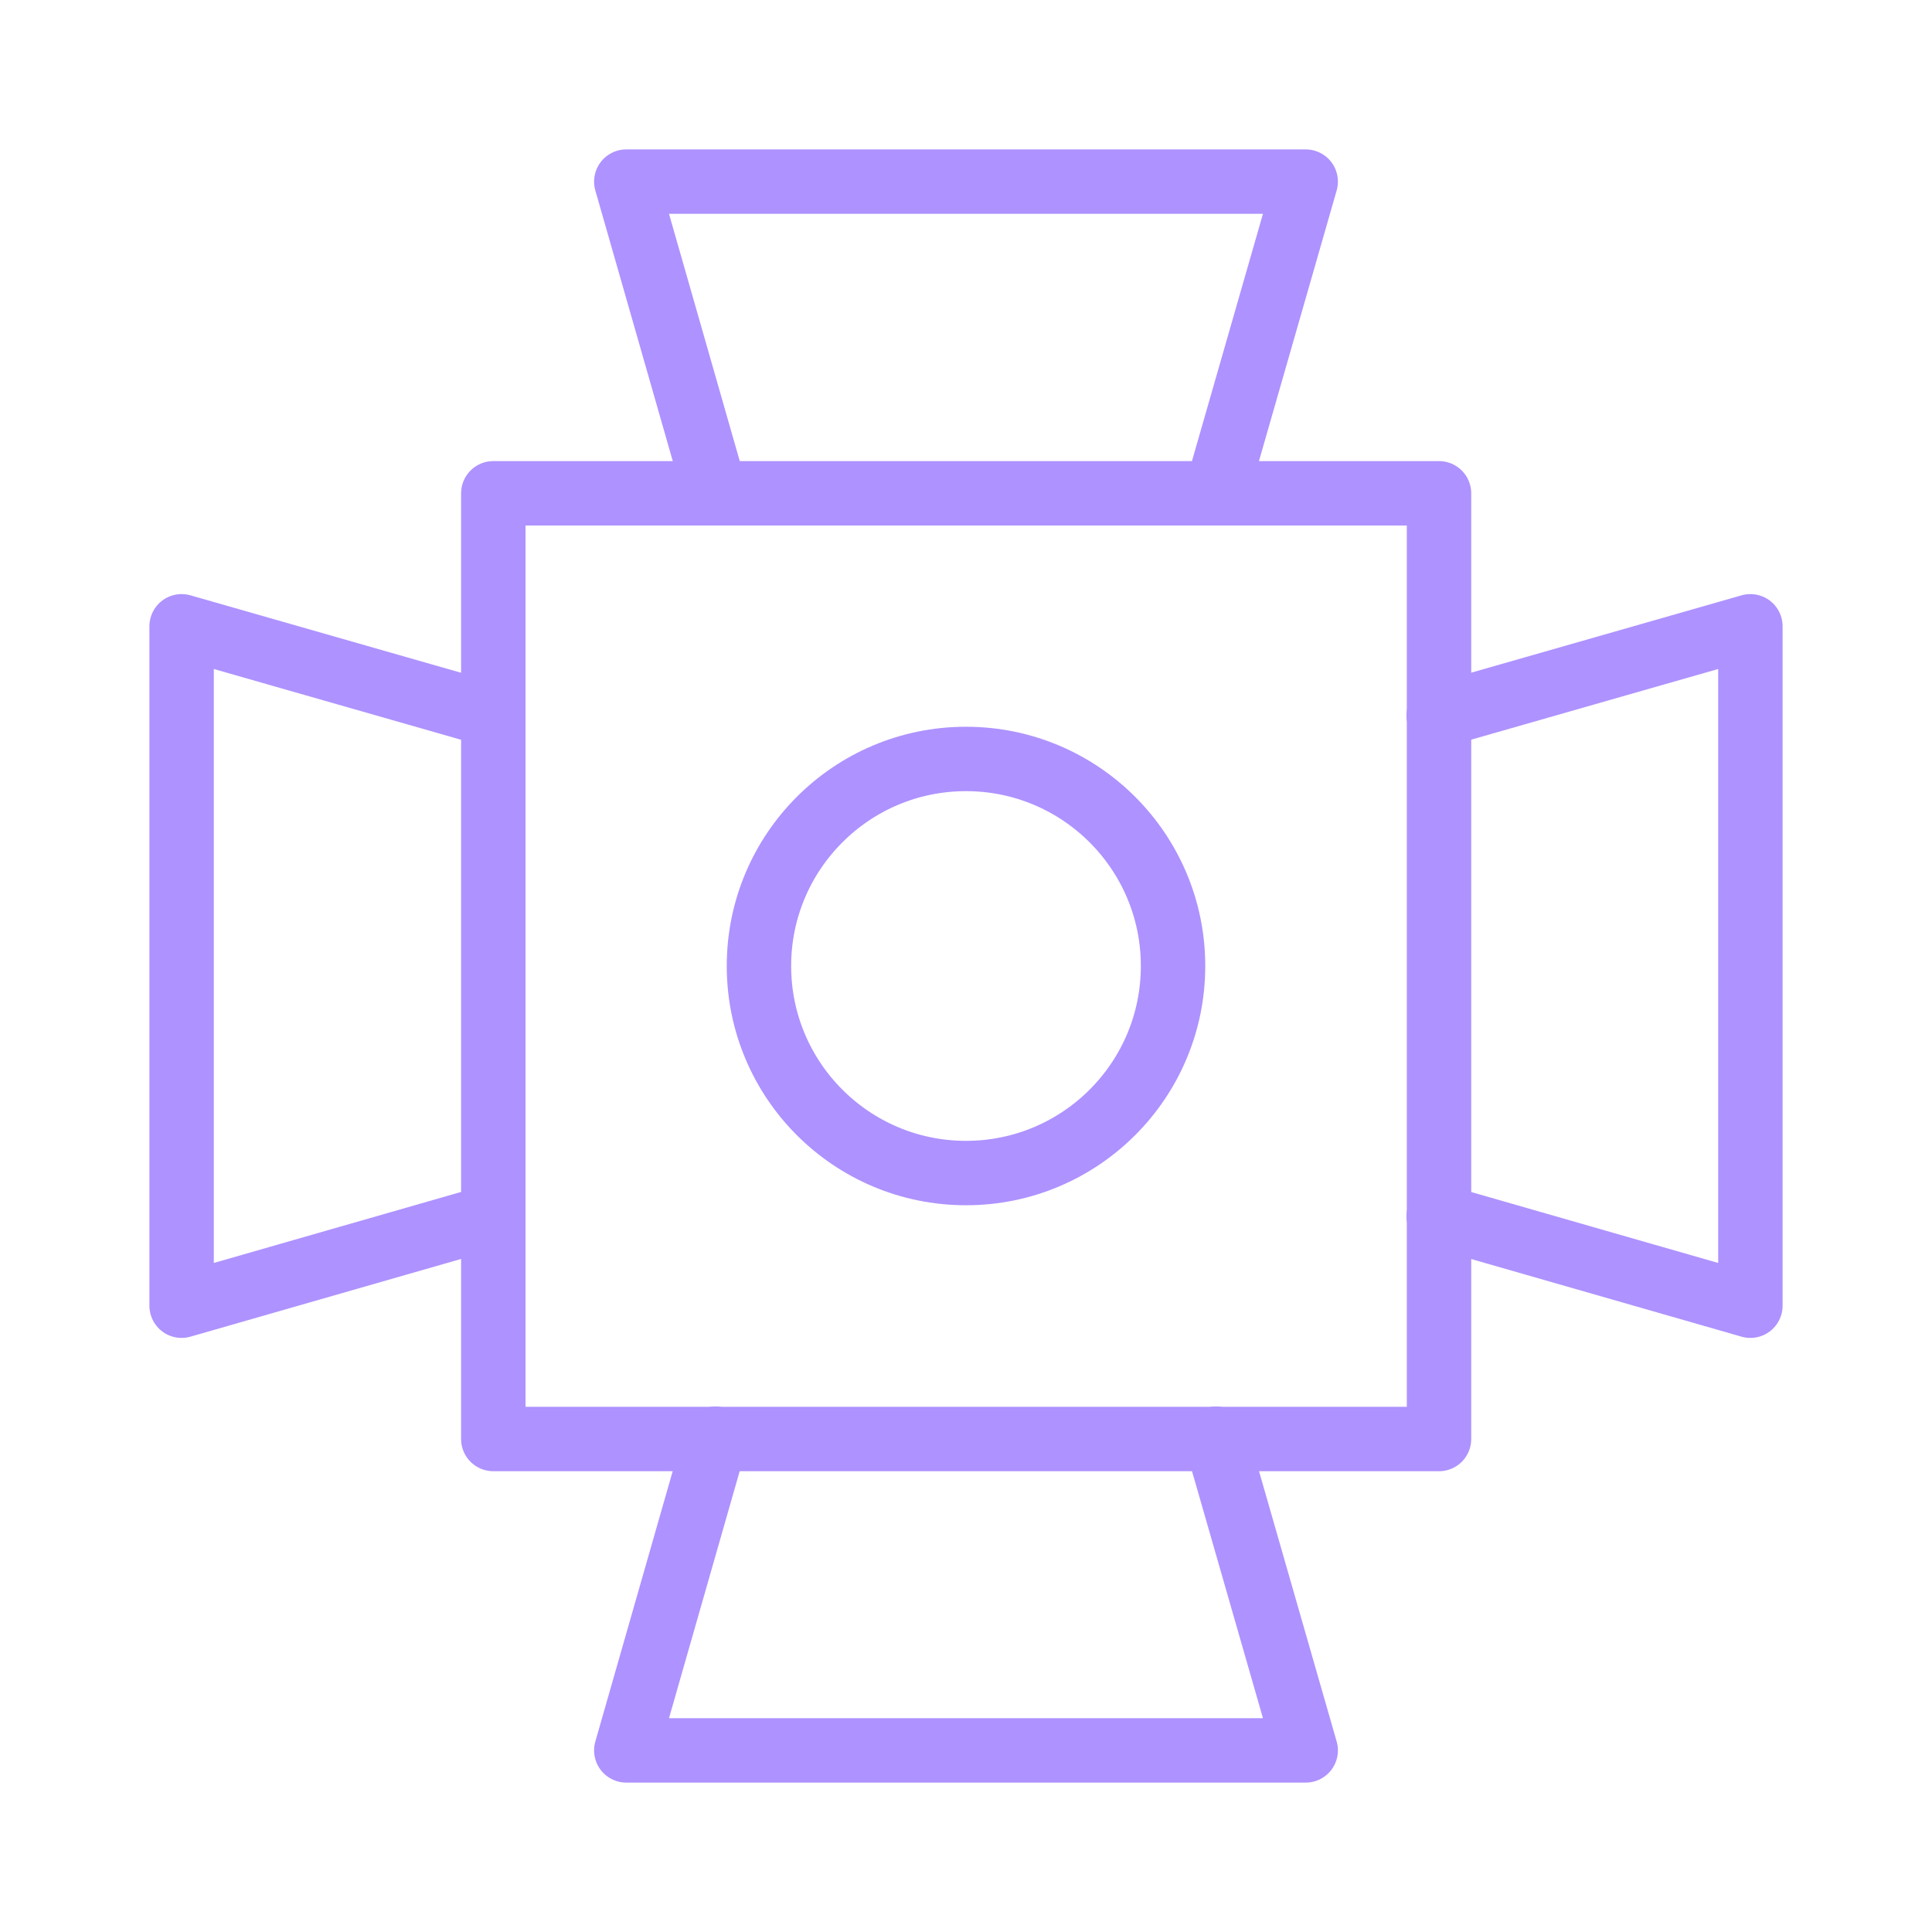
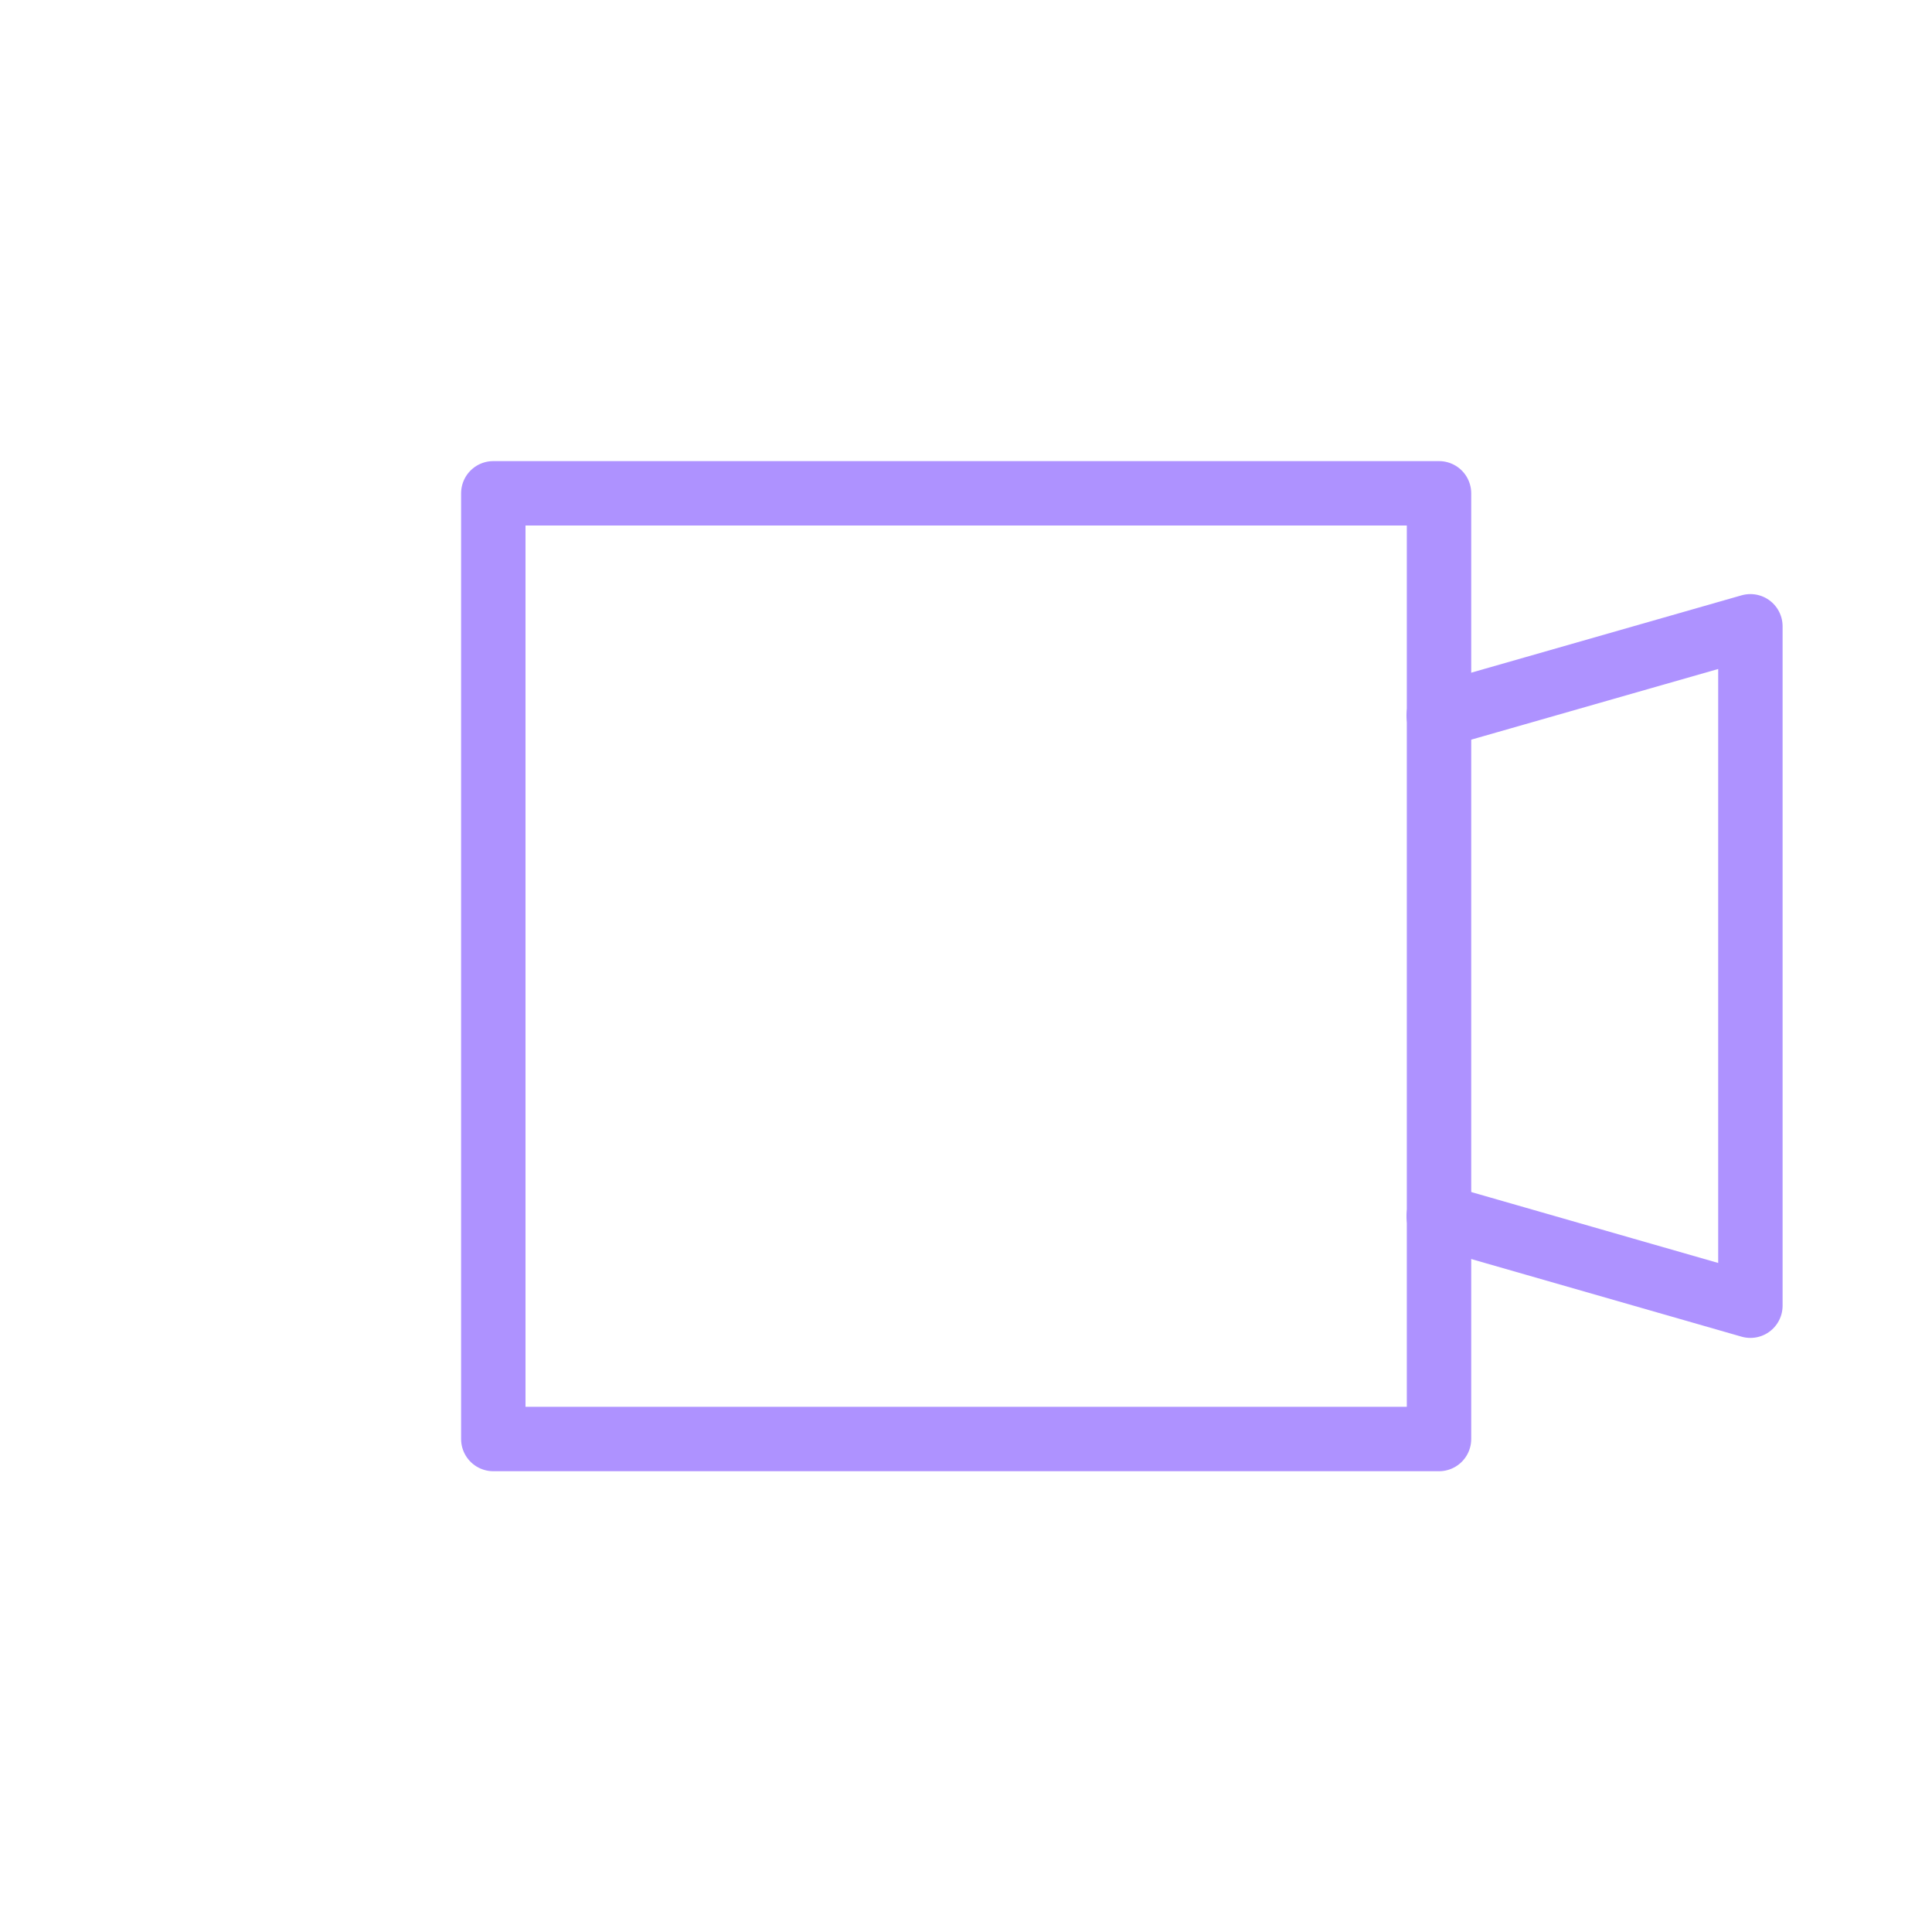
<svg xmlns="http://www.w3.org/2000/svg" width="60" height="60" viewBox="0 0 60 60" fill="none">
  <g clip-path="url(#clip0_119_324)">
-     <path d="M30 36.43C33.551 36.43 36.43 33.551 36.43 30C36.43 26.449 33.551 23.57 30 23.57C26.449 23.57 23.57 26.449 23.57 30C23.57 33.551 26.449 36.43 30 36.43Z" stroke="#AE92FF" stroke-width="2" stroke-linecap="round" stroke-linejoin="round" />
    <path d="M44.69 15.32H15.32V44.69H44.69V15.32Z" stroke="#AE92FF" stroke-width="2" stroke-linecap="round" stroke-linejoin="round" />
    <path d="M44.68 22.22L54.36 19.45V40.55L44.68 37.77" stroke="#AE92FF" stroke-width="2" stroke-linecap="round" stroke-linejoin="round" />
-     <path d="M15.32 37.77L5.64 40.55V19.45L15.32 22.22" stroke="#AE92FF" stroke-width="2" stroke-linecap="round" stroke-linejoin="round" />
-     <path d="M37.77 44.68L40.55 54.36H19.45L22.22 44.68" stroke="#AE92FF" stroke-width="2" stroke-linecap="round" stroke-linejoin="round" />
-     <path d="M22.22 15.32L19.45 5.64H40.55L37.77 15.32" stroke="#AE92FF" stroke-width="2" stroke-linecap="round" stroke-linejoin="round" />
  </g>
  <defs>
    <clipPath id="clip0_119_324">
      <rect width="50.72" height="50.72" fill="white" transform="translate(4.64 4.64)" />
    </clipPath>
  </defs>
</svg>